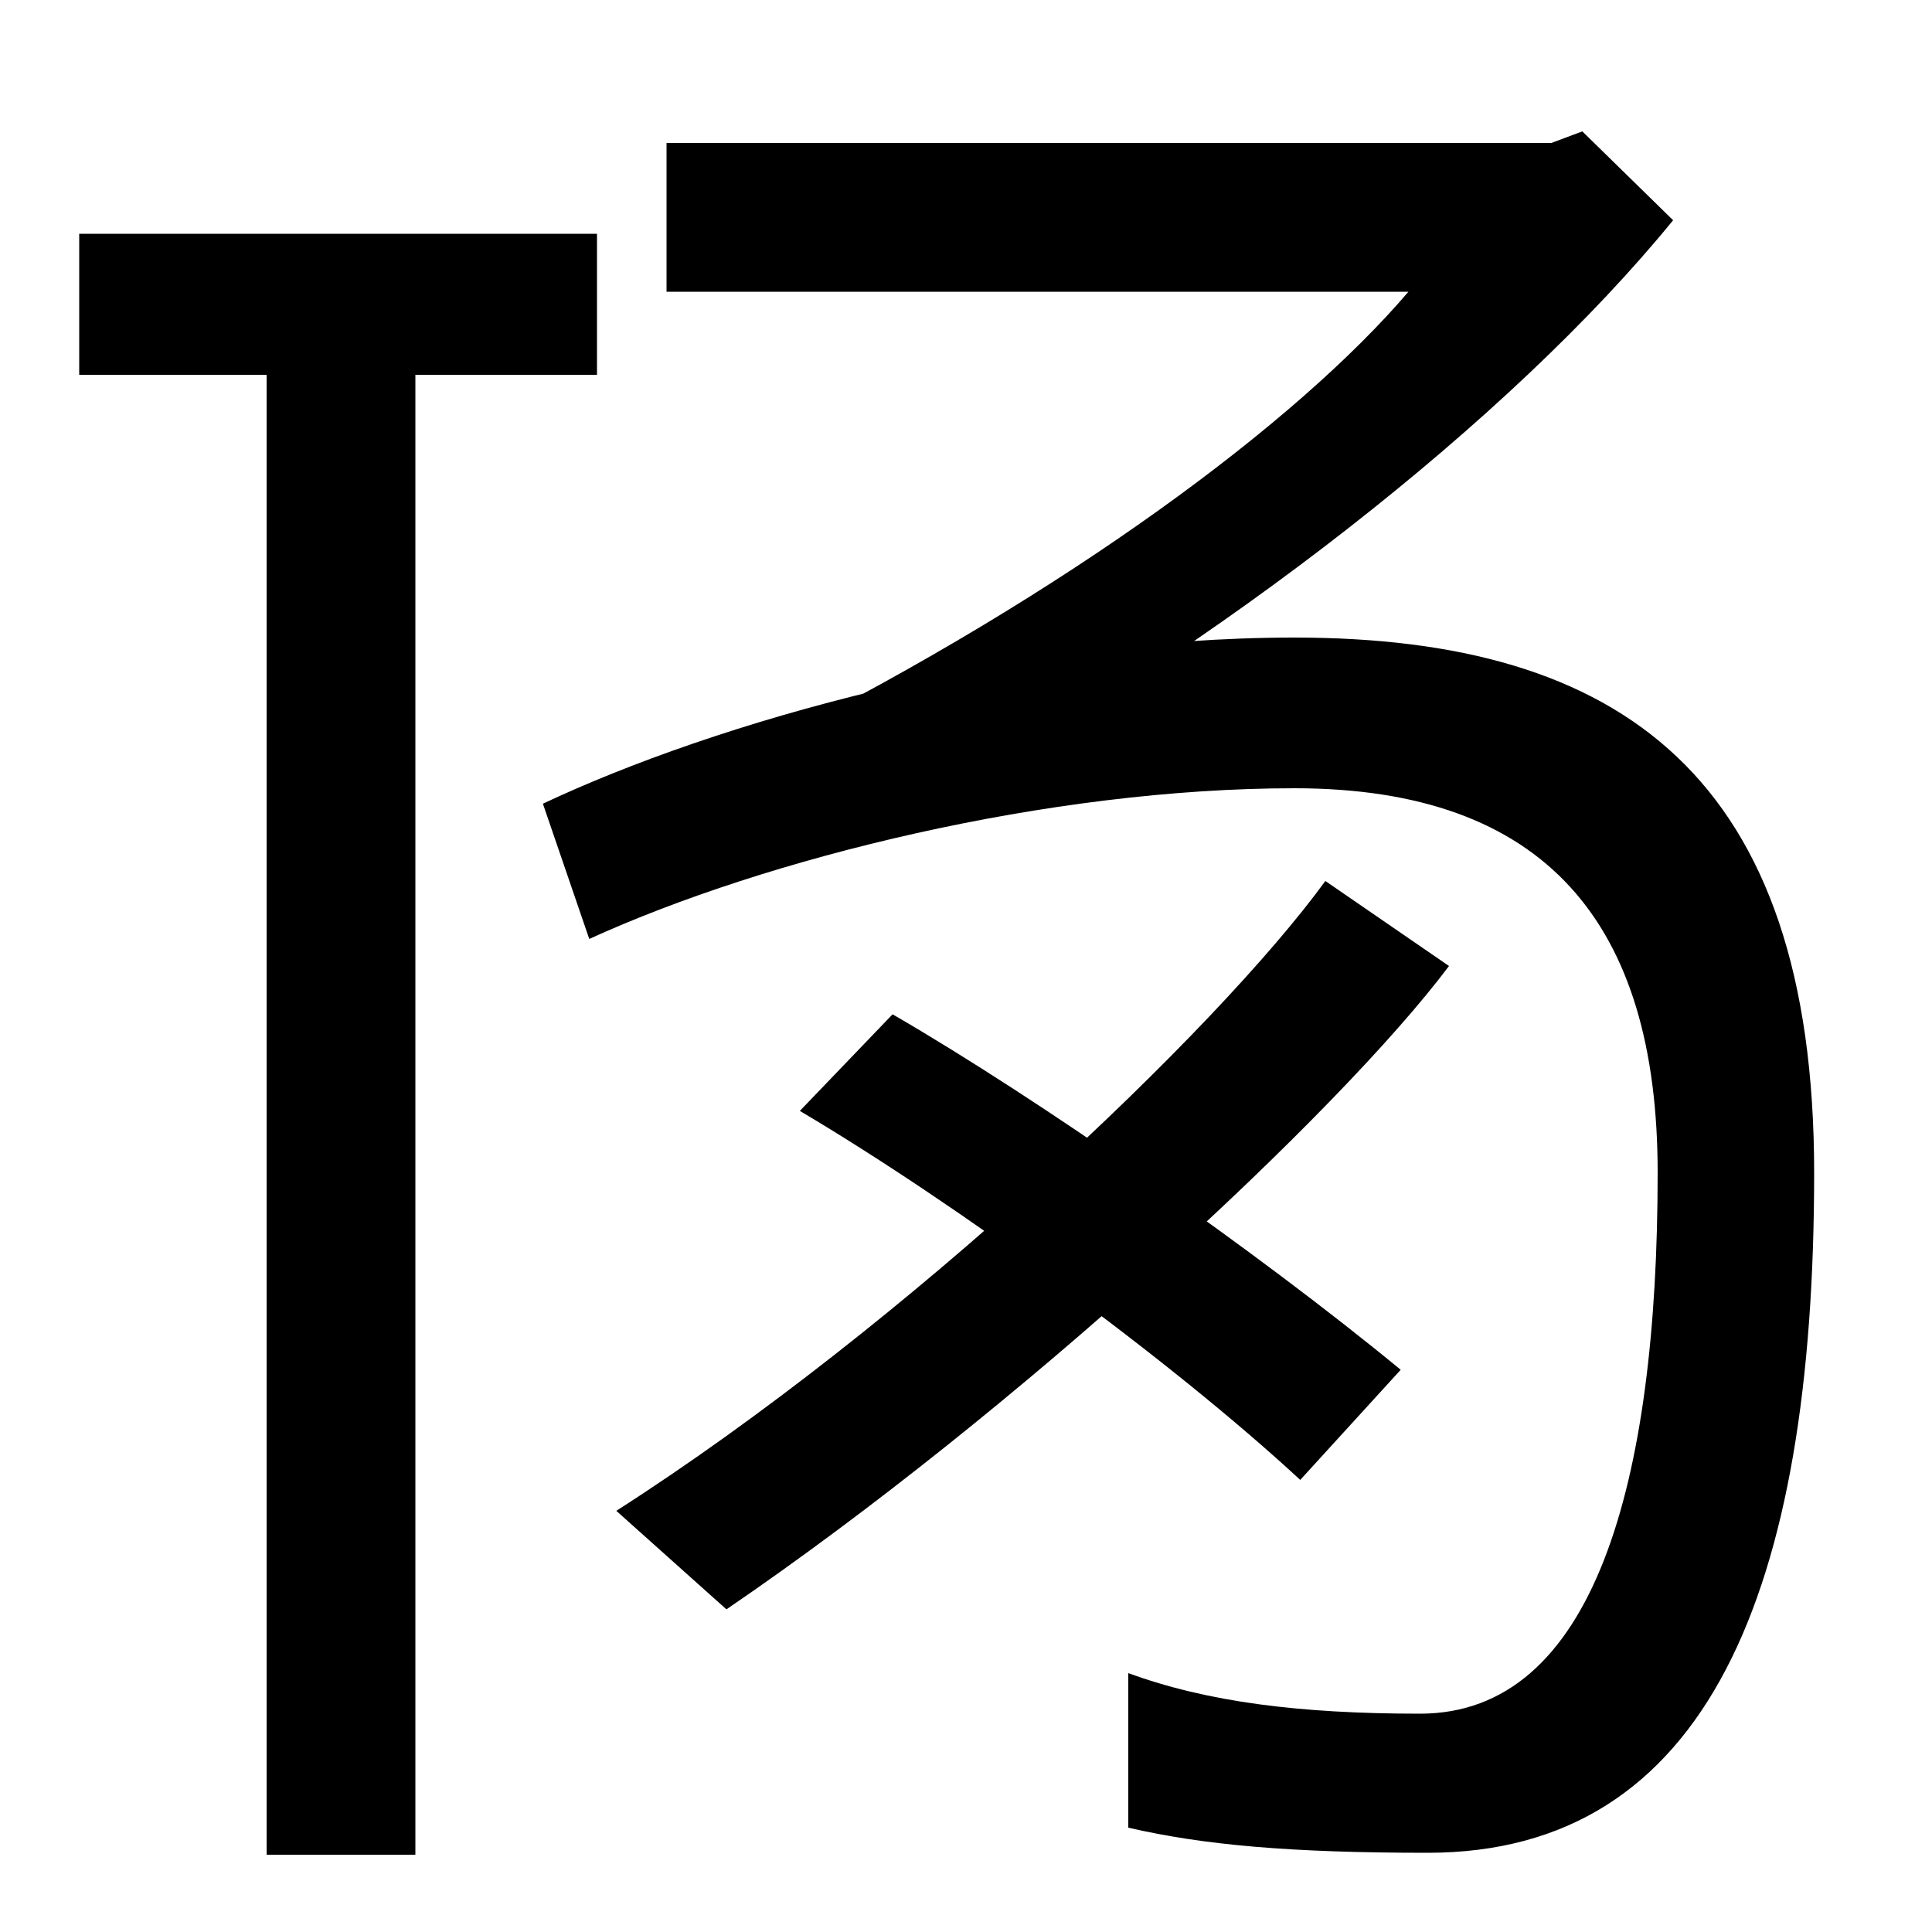
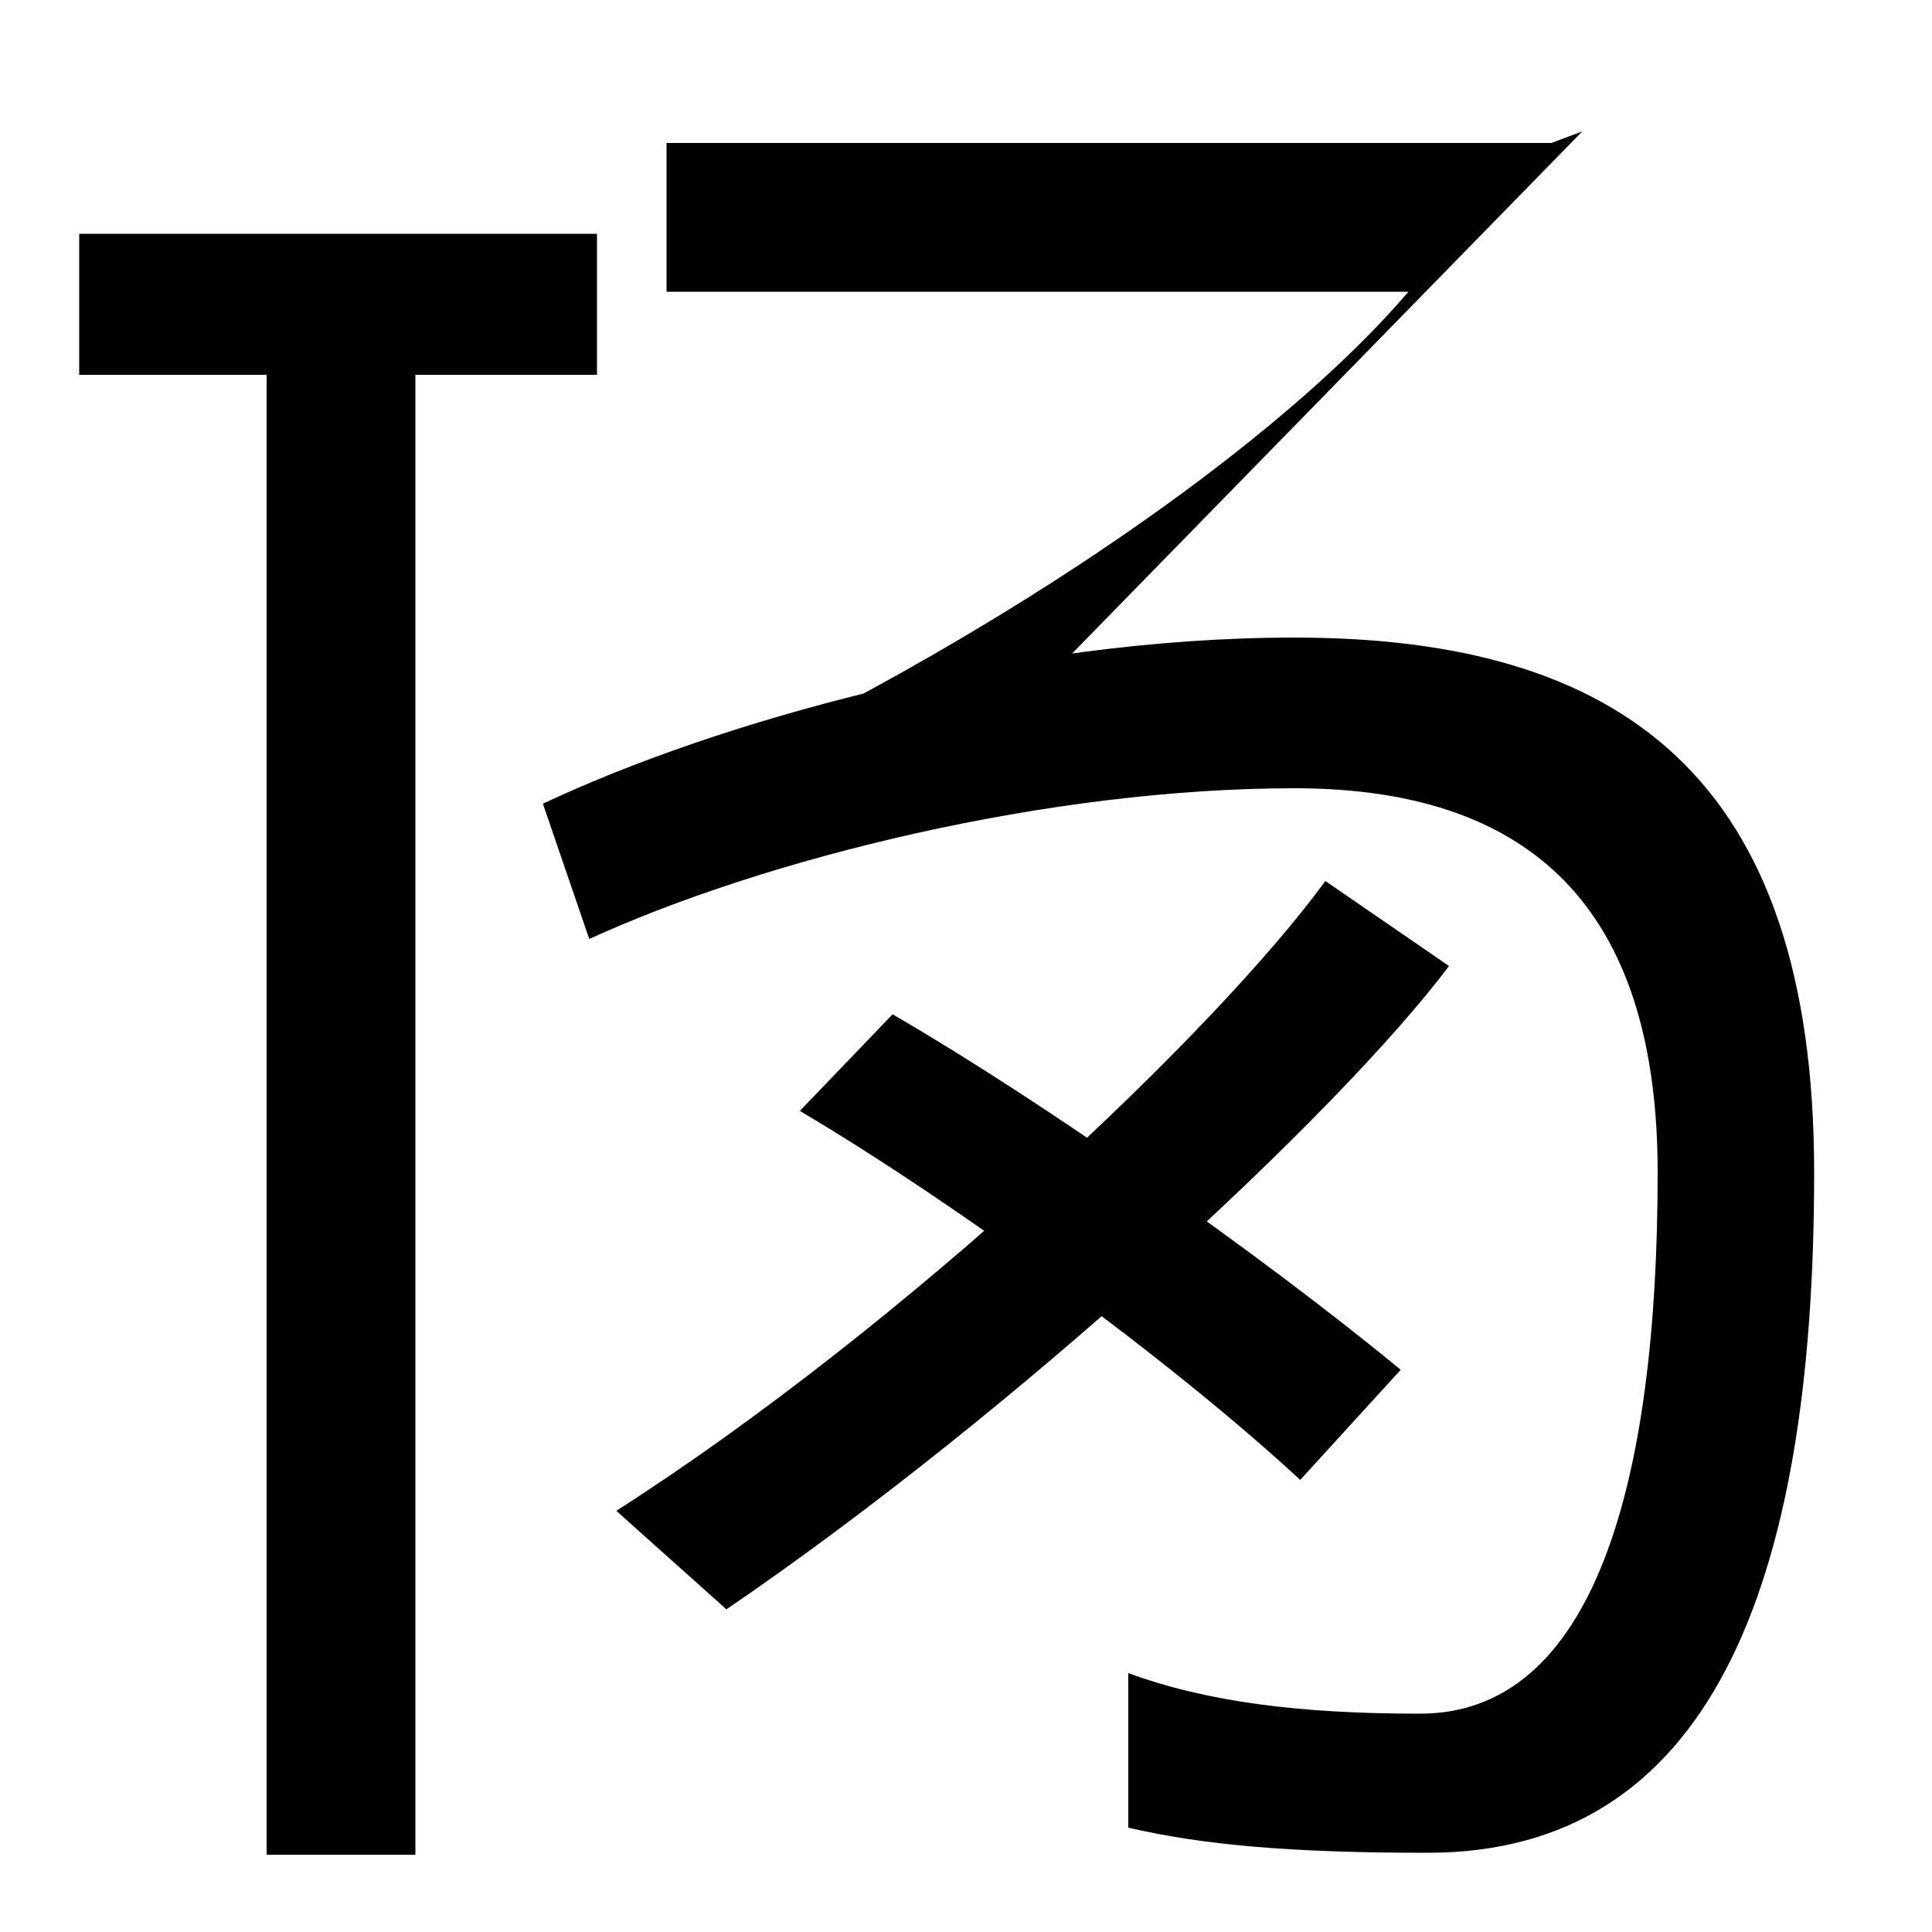
<svg xmlns="http://www.w3.org/2000/svg" width="1000" height="1000">
-   <path d="M138 -80H215V686H309V759H41V686H138ZM401 497 477 462C631 545 782 663 866 766L819 812L803 806H345V729H729C671 661 552 573 401 497ZM739 -79C884 -79 939 57 939 273C939 478 839 550 670 550C524 550 370 506 281 464L305 394C397 436 543 472 670 472C800 472 858 402 858 273C858 112 825 -7 735 -7C673 -7 625 -1 584 14V-66C623 -75 668 -79 739 -79ZM319 98 376 47C527 150 693 304 750 380L686 424C630 347 469 194 319 98ZM673 114 725 171C651 232 538 311 462 355L414 305C495 257 606 176 673 114Z" transform="translate(0, 880) scale(1,-1)" />
+   <path d="M138 -80H215V686H309V759H41V686H138ZM401 497 477 462L819 812L803 806H345V729H729C671 661 552 573 401 497ZM739 -79C884 -79 939 57 939 273C939 478 839 550 670 550C524 550 370 506 281 464L305 394C397 436 543 472 670 472C800 472 858 402 858 273C858 112 825 -7 735 -7C673 -7 625 -1 584 14V-66C623 -75 668 -79 739 -79ZM319 98 376 47C527 150 693 304 750 380L686 424C630 347 469 194 319 98ZM673 114 725 171C651 232 538 311 462 355L414 305C495 257 606 176 673 114Z" transform="translate(0, 880) scale(1,-1)" />
</svg>